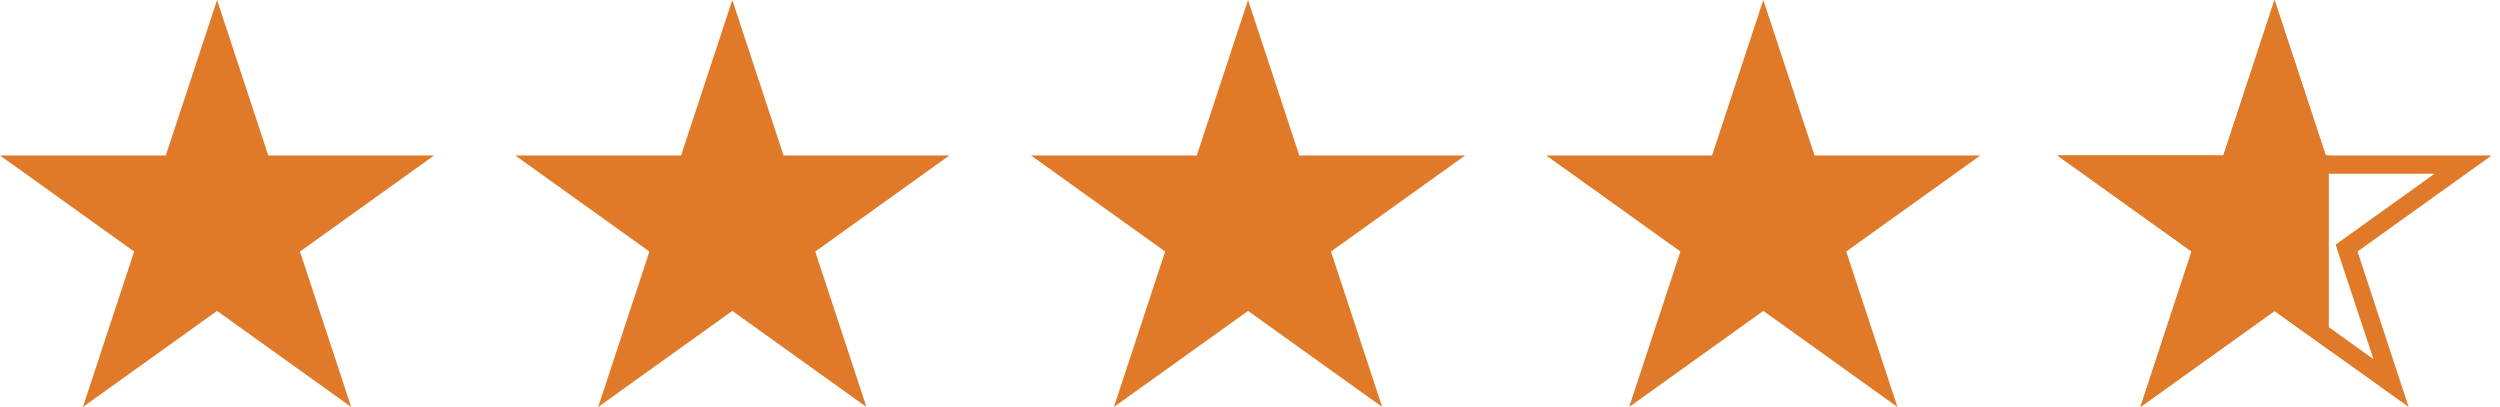
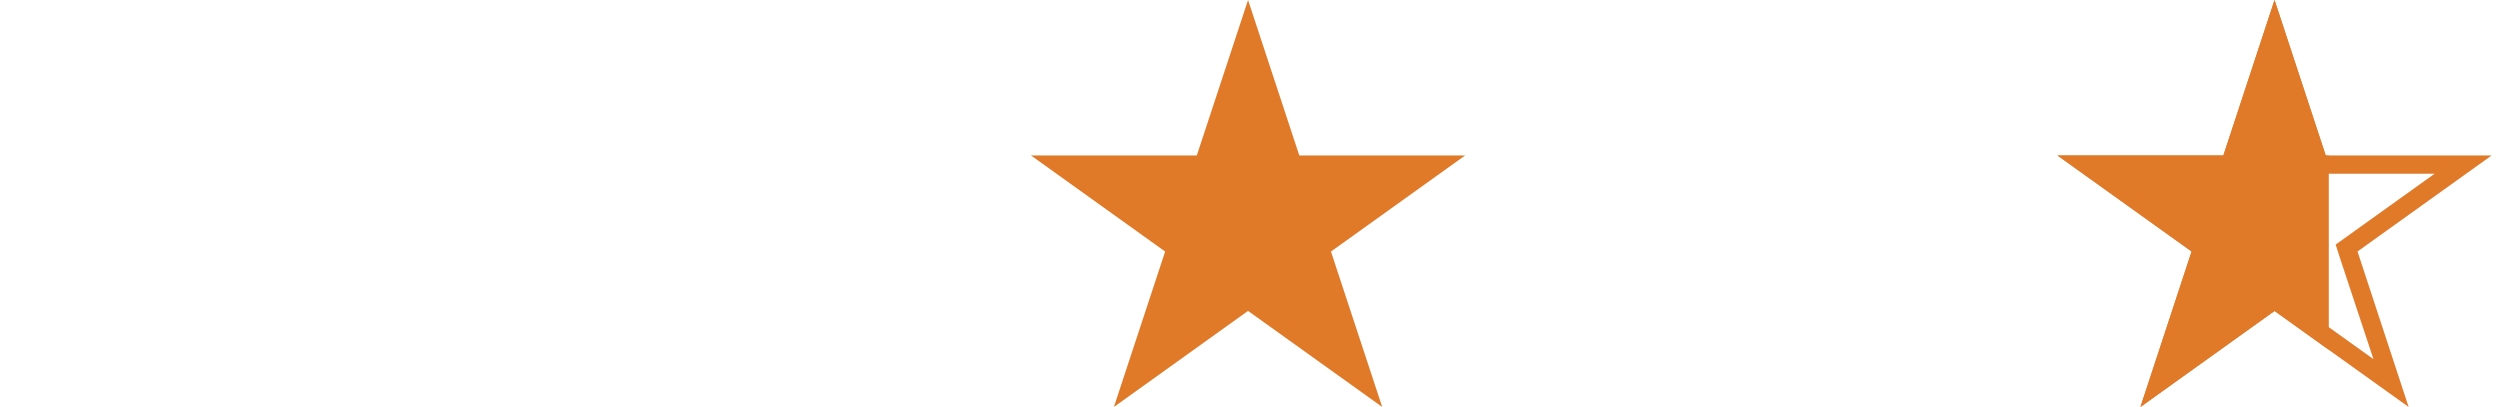
<svg xmlns="http://www.w3.org/2000/svg" width="86" height="14" viewBox="0 0 86 14" fill="none">
-   <path d="M7.467 5.20976e-05L9.229 5.348L14.933 5.348L10.319 8.653L12.081 14L7.467 10.695L2.852 14L4.615 8.653L0 5.348L5.704 5.348L7.467 5.20976e-05Z" fill="#E07A29" />
-   <path d="M25.192 5.20976e-05L26.954 5.348L32.658 5.348L28.044 8.653L29.806 14L25.192 10.695L20.577 14L22.34 8.653L17.725 5.348L23.429 5.348L25.192 5.20976e-05Z" fill="#E07A29" />
  <path d="M42.933 5.20976e-05L44.696 5.348L50.4 5.348L45.785 8.653L47.548 14L42.933 10.695L38.318 14L40.081 8.653L35.466 5.348L41.17 5.348L42.933 5.20976e-05Z" fill="#E07A29" />
-   <path d="M60.658 0L62.42 5.348L68.124 5.348L63.51 8.652L65.272 14L60.658 10.695L56.043 14L57.806 8.652L53.191 5.348L58.895 5.348L60.658 0Z" fill="#E07A29" />
  <path d="M78.244 2.034L79.404 5.537L79.544 5.977H83.749L80.716 8.149L80.347 8.413L80.487 8.852L81.647 12.355L78.614 10.183L78.244 9.919L77.875 10.183L74.842 12.355L76.002 8.852L76.142 8.413L75.772 8.149L72.74 5.977H76.945L77.085 5.537L78.244 2.034ZM78.244 0L76.486 5.349H70.778L75.39 8.651L73.632 14L78.244 10.698L82.857 14L81.099 8.651L85.711 5.349H80.003L78.244 0Z" fill="#E07A29" />
  <path fill-rule="evenodd" clip-rule="evenodd" d="M80.111 5.348H80.007L78.244 0L76.482 5.348L70.778 5.348L75.392 8.652L73.63 14L78.244 10.695L80.111 12.032V5.348Z" fill="#E07A29" />
</svg>